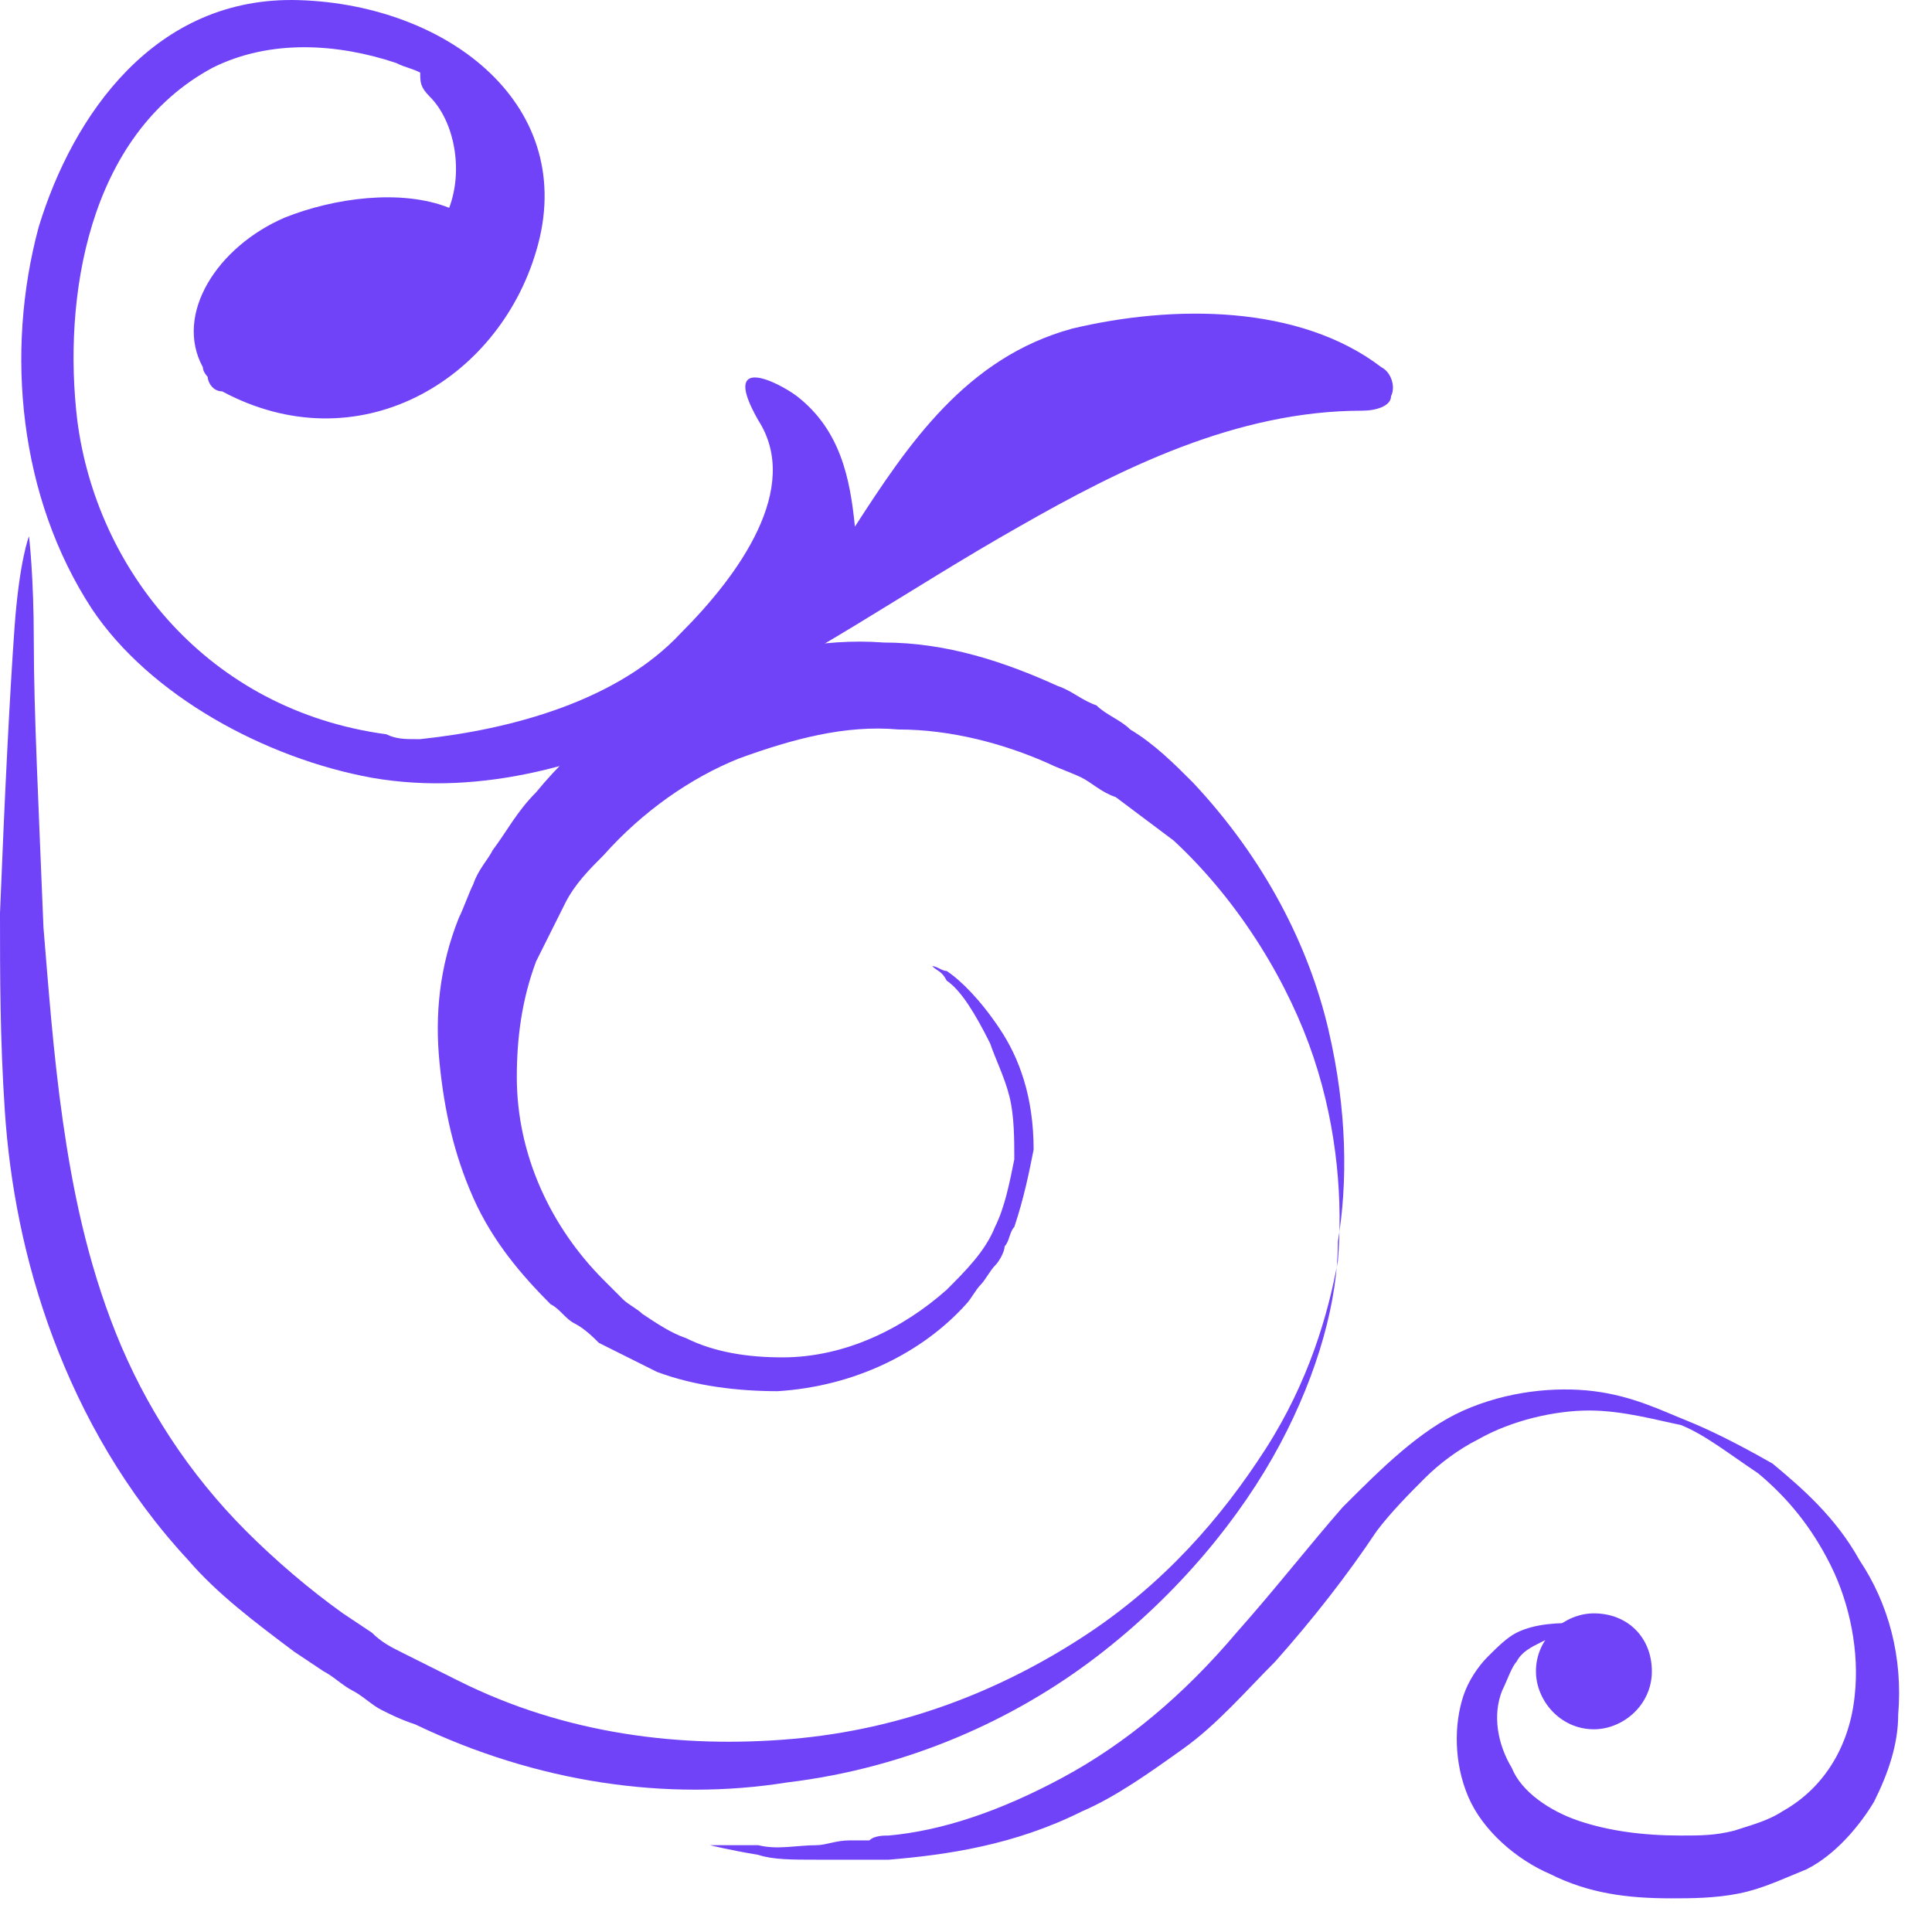
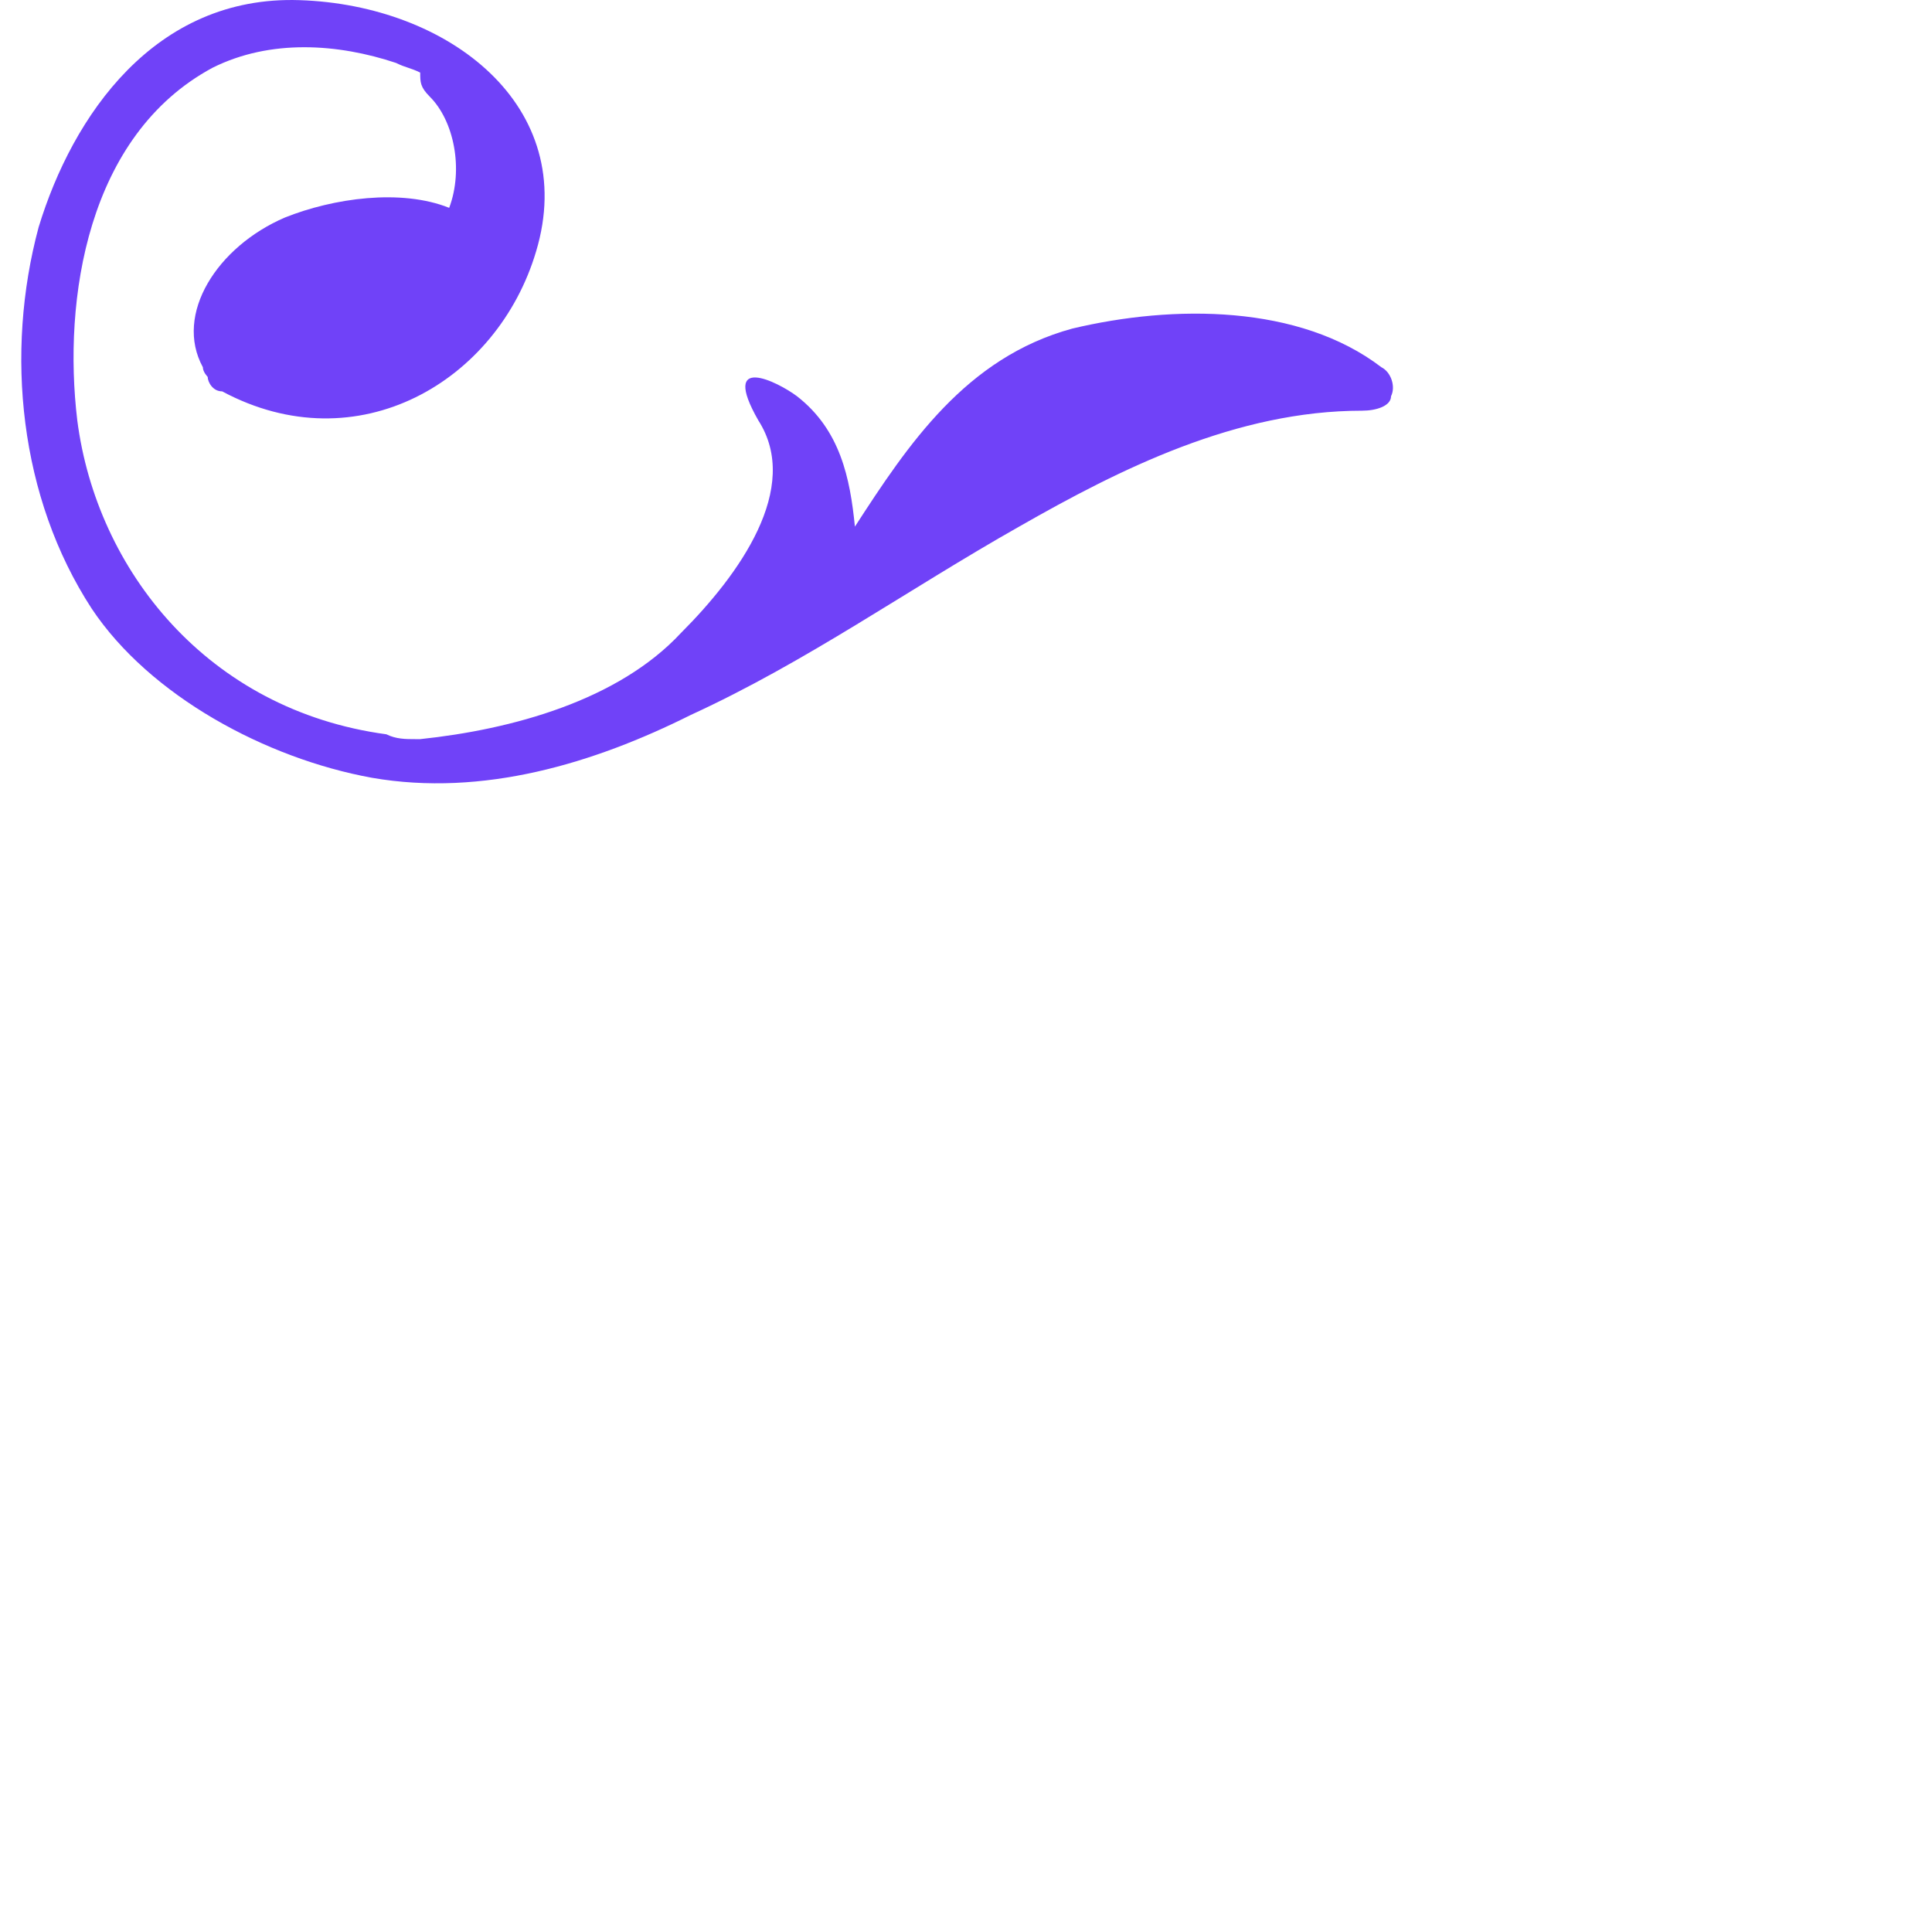
<svg xmlns="http://www.w3.org/2000/svg" width="40" height="40" viewBox="0 0 40 40" fill="none">
  <path d="M1.9 12.603C3.1 14.403 5.5 15.703 7.7 16.103C10 16.503 12.3 15.803 14.3 14.803C16.7 13.703 18.8 12.203 21.1 10.903C23.2 9.703 25.6 8.503 28.2 8.503C28.5 8.503 28.8 8.403 28.8 8.203C28.9 8.003 28.8 7.703 28.6 7.603C26.9 6.303 24.3 6.303 22.2 6.803C20 7.403 18.8 9.203 17.7 10.903C17.6 9.903 17.4 8.903 16.5 8.203C16.1 7.903 14.9 7.303 15.7 8.703C16.6 10.103 15.3 11.903 14.1 13.103C12.8 14.503 10.6 15.103 8.7 15.303C8.6 15.303 8.6 15.303 8.6 15.303C8.4 15.303 8.2 15.303 8 15.203C4.3 14.703 2 11.803 1.6 8.703C1.3 6.203 1.8 2.803 4.4 1.403C5.6 0.803 7 0.903 8.2 1.303C8.4 1.403 8.5 1.403 8.7 1.503C8.7 1.703 8.7 1.803 8.9 2.003C9.4 2.503 9.6 3.503 9.3 4.303C8.3 3.903 6.9 4.103 5.9 4.503C4.5 5.103 3.6 6.503 4.2 7.603C4.2 7.703 4.3 7.803 4.3 7.803C4.3 7.903 4.4 8.103 4.6 8.103C7.4 9.603 10.3 7.903 11.1 5.203C12 2.203 9.3 0.103 6.2 0.003C3.2 -0.097 1.5 2.403 0.8 4.703C0.1 7.303 0.4 10.303 1.9 12.603Z" fill="#7042f88b" />
-   <path d="M19.2 19.903C19.2 19.903 19.2 19.903 19.3 20.003C19.4 20.103 19.5 20.103 19.6 20.303C19.9 20.503 20.2 21.003 20.5 21.603C20.6 21.903 20.8 22.303 20.9 22.703C21 23.103 21 23.603 21 24.003C20.9 24.503 20.8 25.003 20.6 25.403C20.4 25.903 20 26.303 19.6 26.703C18.7 27.503 17.5 28.103 16.2 28.103C15.5 28.103 14.8 28.003 14.2 27.703C13.9 27.603 13.6 27.403 13.3 27.203C13.2 27.103 13 27.003 12.9 26.903C12.8 26.803 12.6 26.603 12.5 26.503C11.4 25.403 10.7 23.903 10.7 22.303C10.7 21.503 10.8 20.703 11.1 19.903C11.2 19.703 11.3 19.503 11.4 19.303C11.5 19.103 11.6 18.903 11.7 18.703C11.9 18.303 12.2 18.003 12.5 17.703C13.3 16.803 14.3 16.103 15.3 15.703C16.4 15.303 17.5 15.003 18.6 15.103C19.7 15.103 20.8 15.403 21.7 15.803C21.9 15.903 22.2 16.003 22.4 16.103C22.6 16.203 22.8 16.403 23.1 16.503C23.5 16.803 23.9 17.103 24.3 17.403C25.7 18.703 26.7 20.403 27.2 21.903C27.7 23.403 27.8 24.903 27.7 26.103C27.5 27.203 27.1 28.603 26.2 30.003C25.3 31.403 24.1 32.803 22.4 33.903C20.7 35.003 18.7 35.803 16.4 36.003C14.1 36.203 11.7 35.903 9.5 34.803C9.3 34.703 9.1 34.603 8.9 34.503C8.7 34.403 8.5 34.303 8.3 34.203C8.1 34.103 7.9 34.003 7.7 33.803L7.4 33.603L7.1 33.403C6.4 32.903 5.7 32.303 5.1 31.703C3.9 30.503 3 29.103 2.4 27.603C1.8 26.103 1.5 24.603 1.3 23.203C1.1 21.803 1 20.403 0.9 19.203C0.8 16.703 0.7 14.703 0.7 13.303C0.7 11.903 0.6 11.103 0.6 11.103C0.6 11.103 0.4 11.603 0.3 13.003C0.2 14.403 0.1 16.403 0 18.903C0 20.203 -1.52737e-06 21.503 0.1 23.003C0.2 24.503 0.5 26.103 1.1 27.703C1.7 29.303 2.6 30.903 3.9 32.303C4.5 33.003 5.3 33.603 6.1 34.203L6.4 34.403L6.7 34.603C6.9 34.703 7.1 34.903 7.3 35.003C7.5 35.103 7.7 35.303 7.9 35.403C8.1 35.503 8.3 35.603 8.6 35.703C11.1 36.903 13.8 37.303 16.3 36.903C18.8 36.603 21 35.603 22.7 34.303C24.4 33.003 25.7 31.403 26.5 29.903C27.3 28.403 27.7 26.903 27.7 25.703C27.9 24.503 27.9 23.003 27.5 21.303C27.1 19.603 26.2 17.803 24.7 16.203C24.3 15.803 23.9 15.403 23.4 15.103C23.2 14.903 22.9 14.803 22.7 14.603C22.4 14.503 22.2 14.303 21.9 14.203C20.8 13.703 19.6 13.303 18.3 13.303C17 13.203 15.7 13.503 14.4 14.003C13.1 14.503 12 15.303 11.1 16.403C10.7 16.803 10.5 17.203 10.2 17.603C10.1 17.803 9.9 18.003 9.8 18.303C9.7 18.503 9.6 18.803 9.5 19.003C9.1 20.003 9 21.003 9.1 22.003C9.2 23.003 9.4 23.903 9.8 24.803C10.2 25.703 10.8 26.403 11.4 27.003C11.6 27.103 11.7 27.303 11.9 27.403C12.1 27.503 12.3 27.703 12.4 27.803C12.8 28.003 13.2 28.203 13.6 28.403C14.4 28.703 15.3 28.803 16.1 28.803C17.7 28.703 19.1 28.003 20 27.003C20.1 26.903 20.2 26.703 20.3 26.603C20.4 26.503 20.5 26.303 20.6 26.203C20.7 26.103 20.8 25.903 20.8 25.803C20.9 25.703 20.9 25.503 21 25.403C21.2 24.803 21.3 24.303 21.4 23.803C21.4 22.703 21.1 21.903 20.7 21.303C20.3 20.703 19.9 20.303 19.6 20.103C19.5 20.103 19.4 20.003 19.3 20.003C19.2 19.903 19.2 19.903 19.2 19.903Z" fill="#7042f88b" />
-   <path d="M33.5 33.903C33.5 33.903 33.4 33.903 33.3 33.803C33.1 33.703 32.9 33.703 32.6 33.603C32.3 33.603 31.8 33.603 31.4 33.803C31.2 33.903 31 34.103 30.8 34.303C30.6 34.503 30.4 34.803 30.3 35.103C30.1 35.703 30.1 36.503 30.4 37.203C30.7 37.903 31.4 38.503 32.1 38.803C32.9 39.203 33.7 39.303 34.6 39.303C35 39.303 35.5 39.303 36 39.203C36.5 39.103 36.9 38.903 37.4 38.703C38 38.403 38.5 37.803 38.8 37.303C39.1 36.703 39.3 36.103 39.3 35.503C39.4 34.303 39.1 33.203 38.5 32.303C38 31.403 37.3 30.803 36.7 30.303C36 29.903 35.4 29.603 34.9 29.403C34.4 29.203 33.8 28.903 33 28.803C32.2 28.703 31.2 28.803 30.3 29.203C29.4 29.603 28.6 30.403 27.8 31.203C27.1 32.003 26.4 32.903 25.6 33.803C24.5 35.103 23.3 36.103 22 36.803C20.7 37.503 19.5 37.903 18.4 38.003C18.3 38.003 18.1 38.003 18 38.103C17.9 38.103 17.7 38.103 17.6 38.103C17.3 38.103 17.1 38.203 16.9 38.203C16.5 38.203 16.1 38.303 15.7 38.203C15.1 38.203 14.7 38.203 14.7 38.203C14.7 38.203 15.1 38.303 15.7 38.403C16 38.503 16.4 38.503 16.9 38.503C17.1 38.503 17.4 38.503 17.6 38.503C17.7 38.503 17.9 38.503 18 38.503C18.1 38.503 18.3 38.503 18.4 38.503C19.6 38.403 21 38.203 22.4 37.503C23.1 37.203 23.8 36.703 24.5 36.203C25.2 35.703 25.8 35.003 26.4 34.403C27.2 33.503 27.9 32.603 28.5 31.703C28.8 31.303 29.2 30.903 29.5 30.603C29.8 30.303 30.2 30.003 30.6 29.803C31.3 29.403 32.2 29.203 32.9 29.203C33.6 29.203 34.3 29.403 34.8 29.503C35.3 29.703 35.8 30.103 36.4 30.503C37 31.003 37.5 31.603 37.9 32.403C38.3 33.203 38.5 34.203 38.4 35.103C38.3 36.103 37.8 37.003 36.9 37.503C36.6 37.703 36.2 37.803 35.9 37.903C35.5 38.003 35.2 38.003 34.8 38.003C34 38.003 33.3 37.903 32.7 37.703C32.1 37.503 31.5 37.103 31.3 36.603C31 36.103 30.9 35.503 31.1 35.003C31.2 34.803 31.3 34.503 31.4 34.403C31.5 34.203 31.7 34.103 31.9 34.003C32.3 33.803 32.6 33.703 32.9 33.703C33.2 33.703 33.5 33.703 33.6 33.803C33.4 33.903 33.5 33.903 33.5 33.903Z" fill="#7042f88b" />
-   <path d="M34.2 34.603C34.2 35.303 33.6 35.803 33 35.803C32.3 35.803 31.8 35.203 31.8 34.603C31.8 33.903 32.4 33.403 33 33.403C33.7 33.403 34.2 33.903 34.2 34.603Z" fill="#7042f88b" />
</svg>